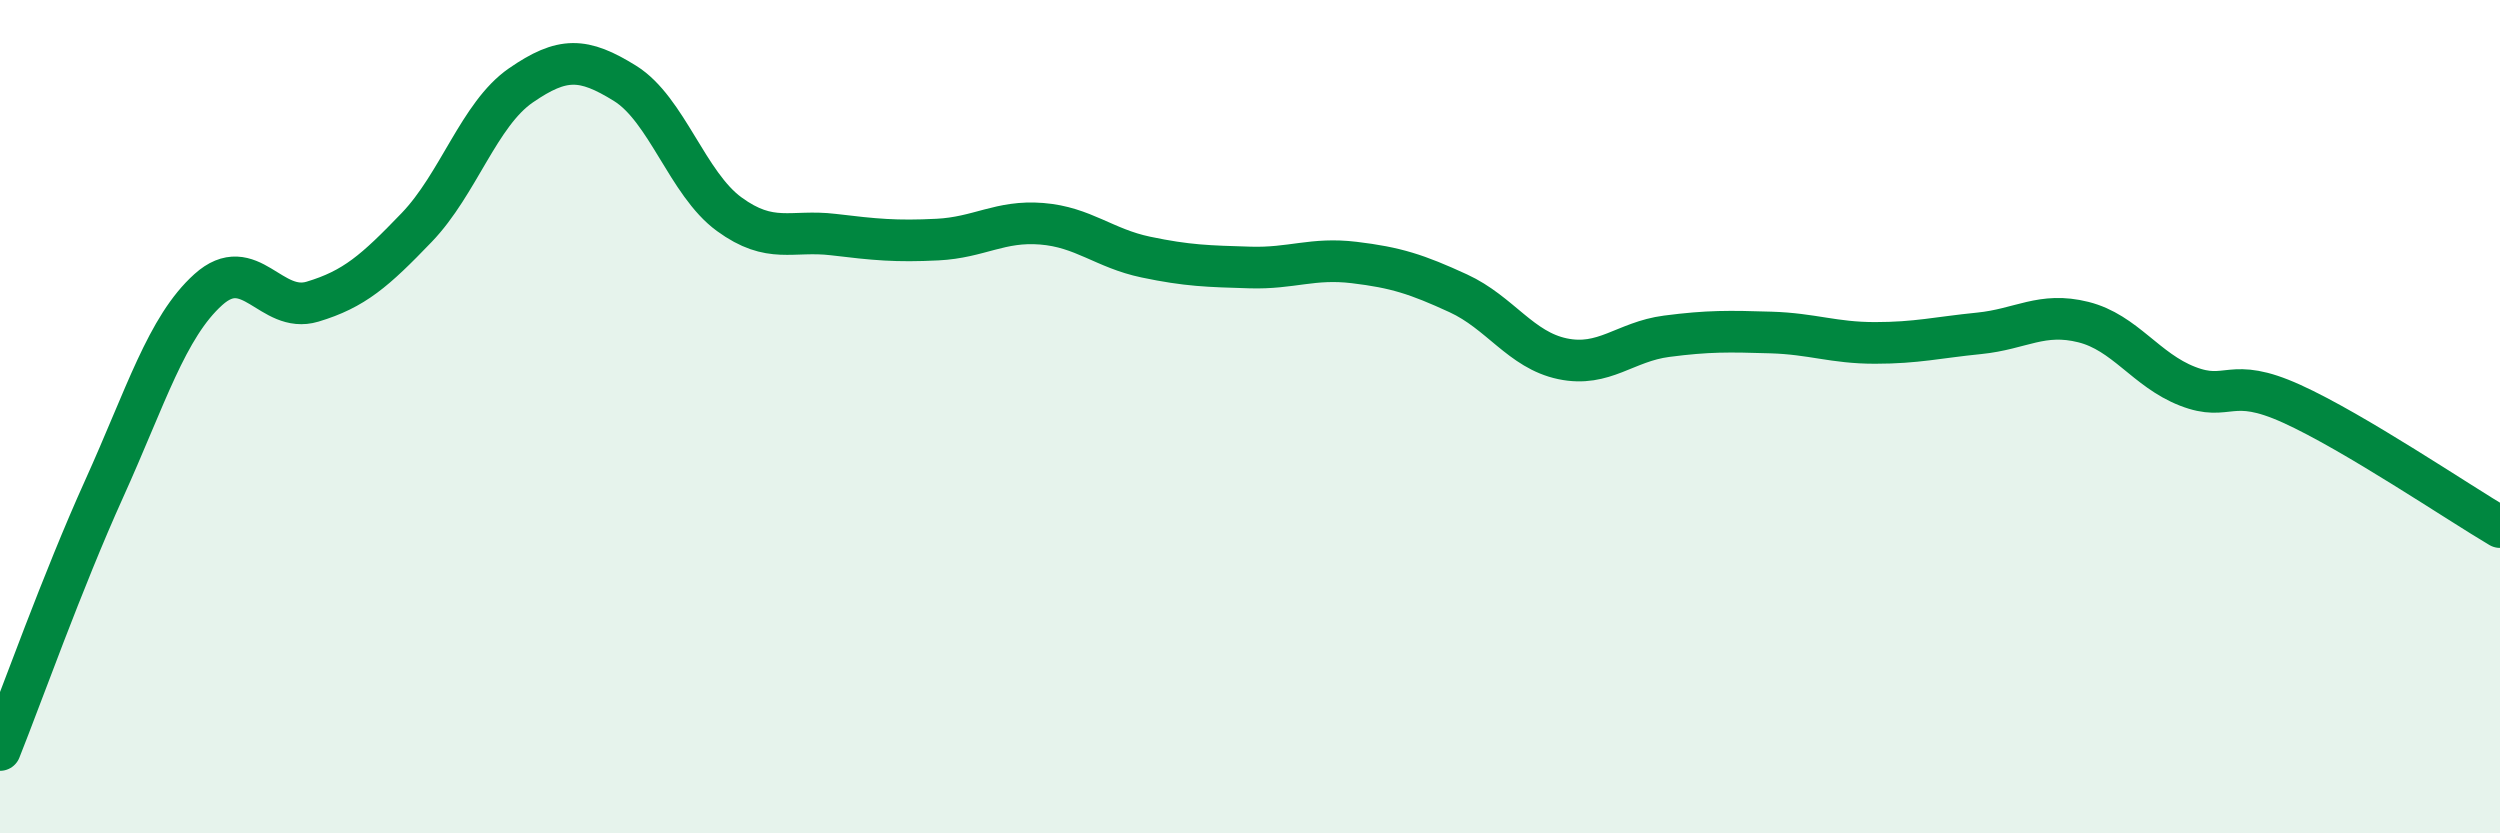
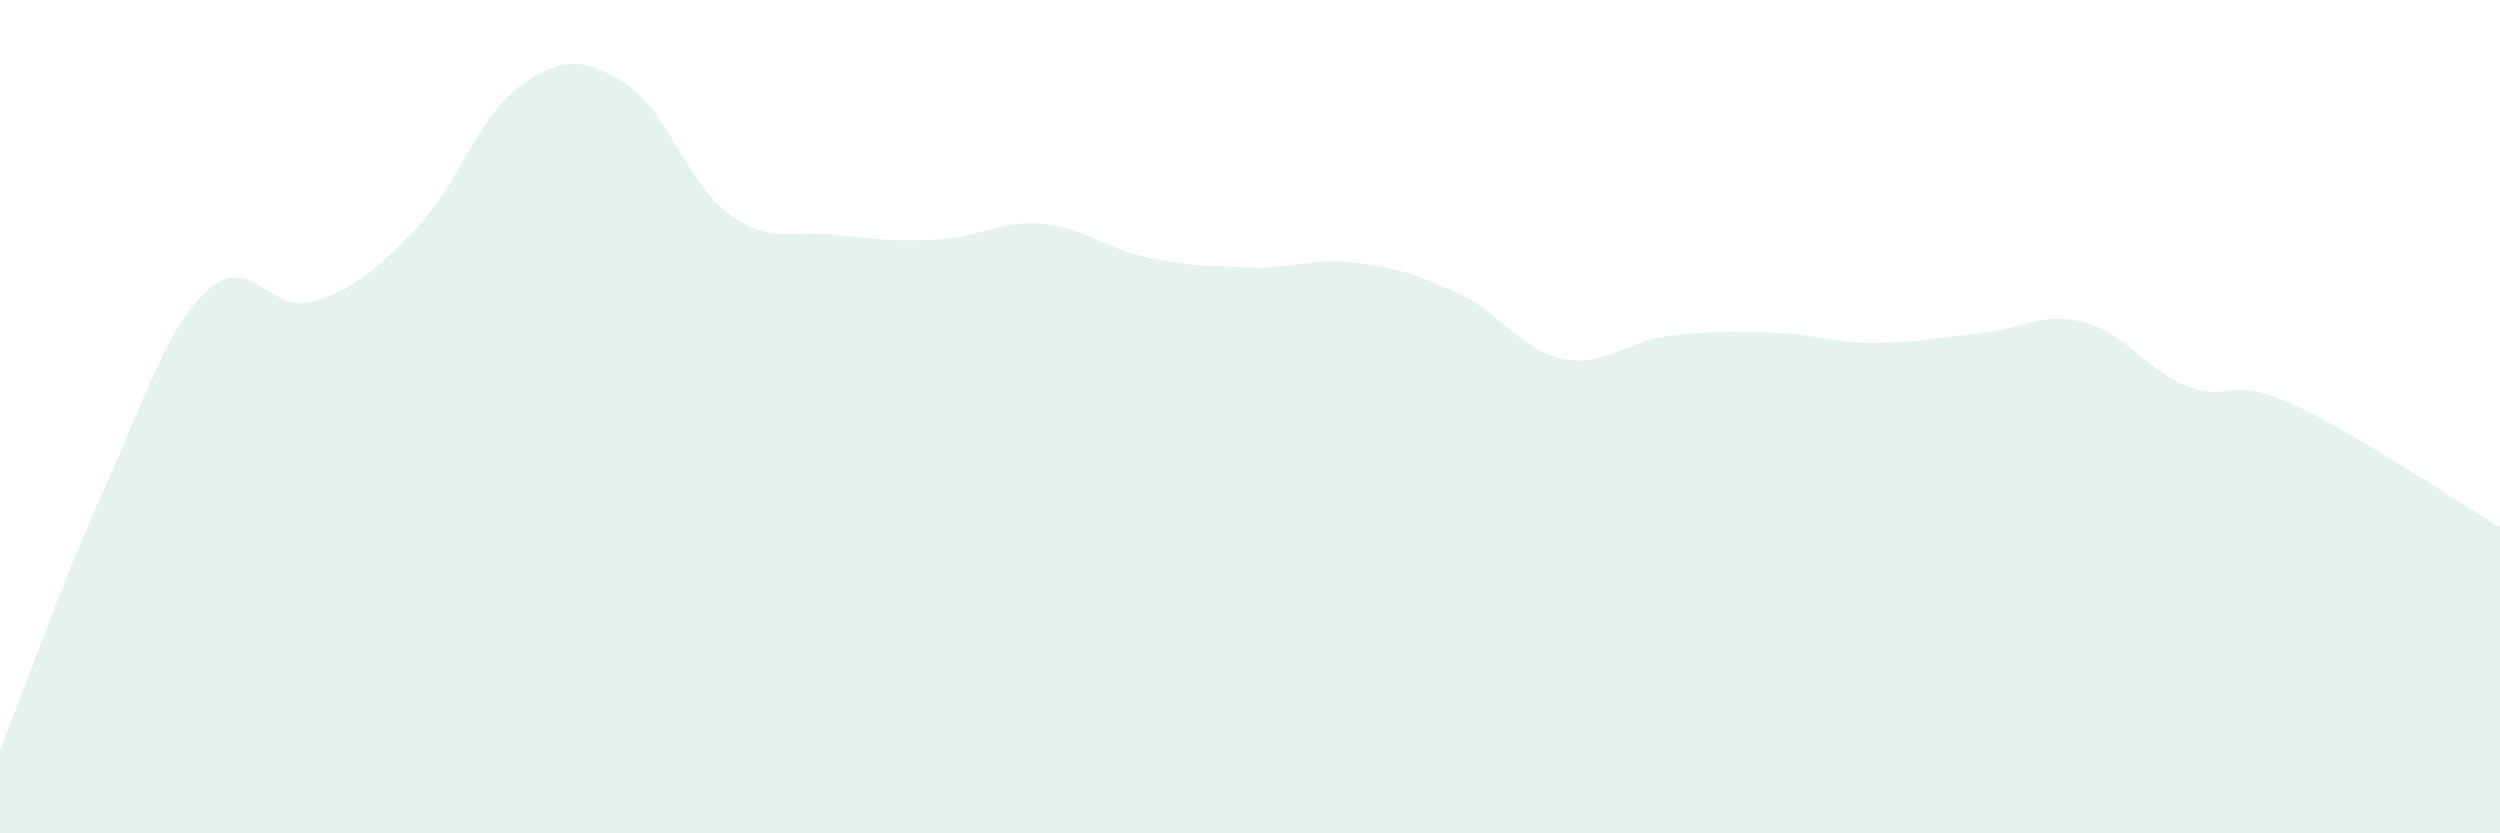
<svg xmlns="http://www.w3.org/2000/svg" width="60" height="20" viewBox="0 0 60 20">
  <path d="M 0,18 C 0.5,16.75 1.5,13.94 2.5,11.73 C 3.5,9.52 4,7.85 5,6.95 C 6,6.05 6.5,7.54 7.5,7.24 C 8.5,6.94 9,6.5 10,5.46 C 11,4.42 11.5,2.74 12.5,2.05 C 13.5,1.36 14,1.38 15,2 C 16,2.62 16.5,4.41 17.5,5.14 C 18.5,5.87 19,5.51 20,5.63 C 21,5.75 21.5,5.8 22.5,5.75 C 23.5,5.7 24,5.29 25,5.37 C 26,5.45 26.5,5.96 27.5,6.17 C 28.5,6.38 29,6.39 30,6.42 C 31,6.45 31.5,6.18 32.5,6.3 C 33.5,6.42 34,6.58 35,7.04 C 36,7.5 36.5,8.4 37.5,8.61 C 38.5,8.82 39,8.2 40,8.07 C 41,7.94 41.5,7.95 42.5,7.98 C 43.5,8.01 44,8.23 45,8.23 C 46,8.23 46.5,8.1 47.5,8 C 48.5,7.9 49,7.48 50,7.73 C 51,7.98 51.5,8.88 52.5,9.27 C 53.5,9.66 53.5,9.01 55,9.69 C 56.5,10.37 59,12.06 60,12.65L60 20L0 20Z" fill="#008740" opacity="0.1" stroke-linecap="round" stroke-linejoin="round" />
-   <path d="M 0,18 C 0.5,16.75 1.5,13.94 2.5,11.73 C 3.5,9.52 4,7.85 5,6.95 C 6,6.05 6.5,7.54 7.5,7.24 C 8.5,6.94 9,6.5 10,5.46 C 11,4.42 11.5,2.74 12.5,2.05 C 13.5,1.36 14,1.38 15,2 C 16,2.62 16.5,4.41 17.5,5.14 C 18.5,5.87 19,5.51 20,5.63 C 21,5.75 21.5,5.8 22.5,5.75 C 23.5,5.7 24,5.29 25,5.37 C 26,5.45 26.5,5.96 27.5,6.17 C 28.5,6.38 29,6.39 30,6.42 C 31,6.45 31.5,6.18 32.5,6.3 C 33.5,6.42 34,6.58 35,7.04 C 36,7.5 36.5,8.4 37.5,8.61 C 38.5,8.82 39,8.2 40,8.07 C 41,7.94 41.5,7.95 42.5,7.98 C 43.5,8.01 44,8.23 45,8.23 C 46,8.23 46.5,8.1 47.5,8 C 48.5,7.9 49,7.48 50,7.73 C 51,7.98 51.5,8.88 52.5,9.27 C 53.5,9.66 53.5,9.01 55,9.69 C 56.5,10.37 59,12.06 60,12.65" stroke="#008740" stroke-width="1" fill="none" stroke-linecap="round" stroke-linejoin="round" />
</svg>